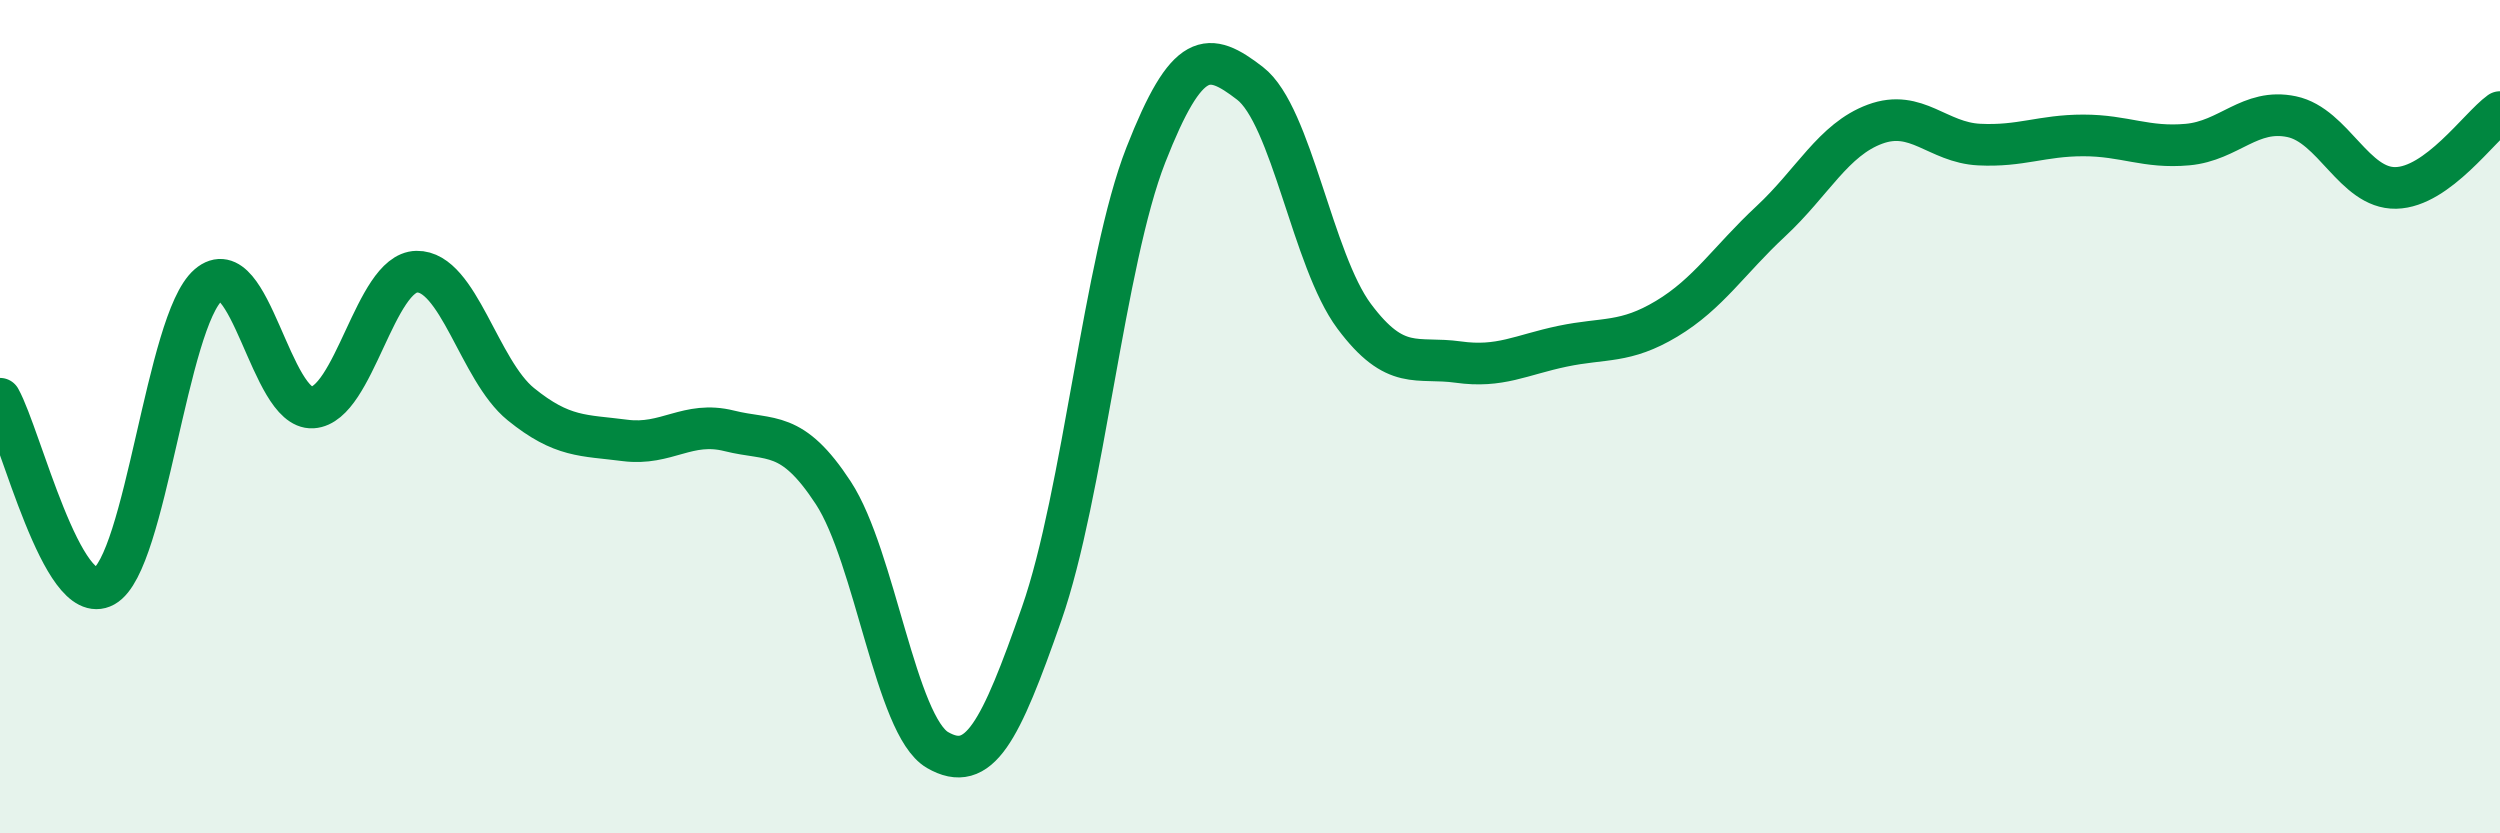
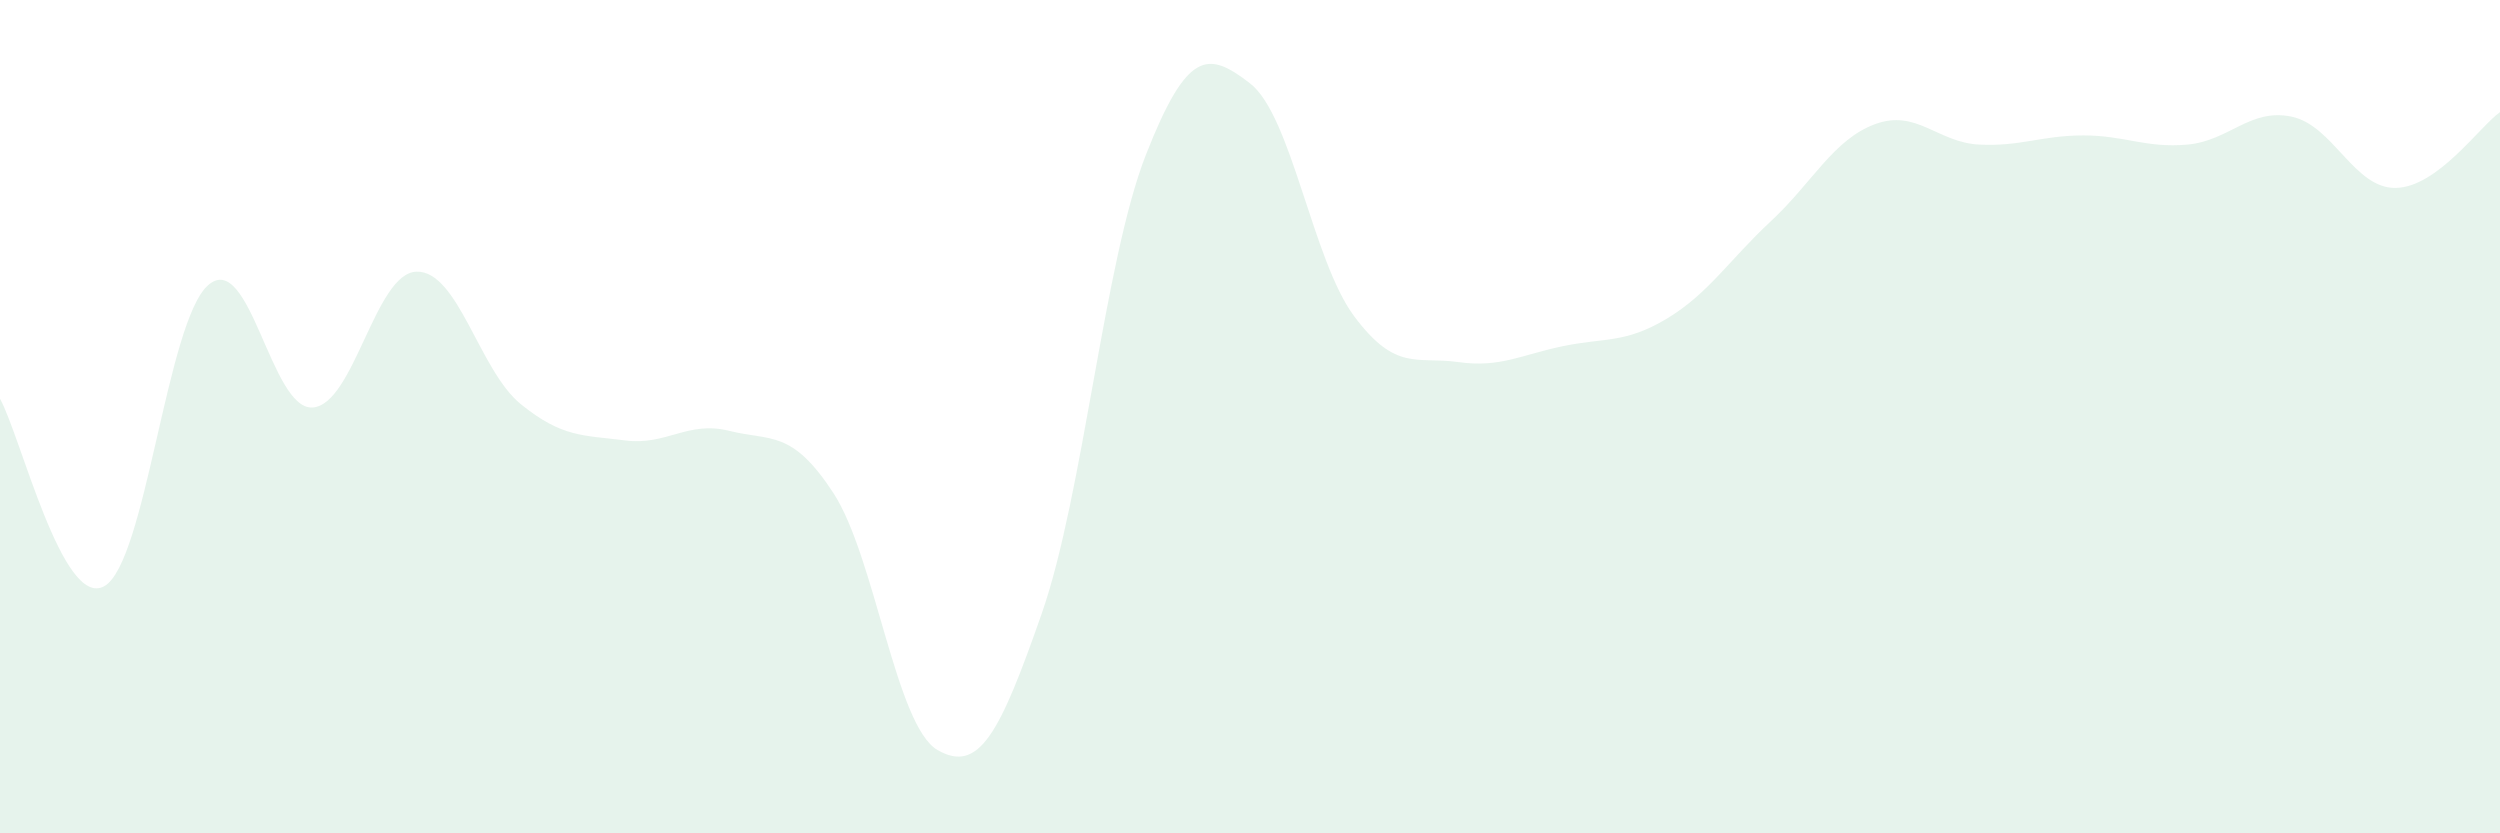
<svg xmlns="http://www.w3.org/2000/svg" width="60" height="20" viewBox="0 0 60 20">
  <path d="M 0,9.57 C 0.5,10.47 1.5,14.62 2.5,14.07 C 3.5,13.52 4,7.7 5,6.84 C 6,5.98 6.5,9.84 7.5,9.78 C 8.5,9.72 9,6.54 10,6.52 C 11,6.5 11.5,8.89 12.5,9.7 C 13.5,10.51 14,10.44 15,10.57 C 16,10.7 16.5,10.09 17.5,10.34 C 18.5,10.59 19,10.3 20,11.83 C 21,13.36 21.5,17.42 22.5,18 C 23.5,18.58 24,17.59 25,14.73 C 26,11.87 26.5,6.27 27.5,3.72 C 28.5,1.17 29,1.23 30,2 C 31,2.77 31.5,6.25 32.5,7.59 C 33.5,8.93 34,8.55 35,8.69 C 36,8.83 36.5,8.52 37.5,8.31 C 38.5,8.1 39,8.25 40,7.65 C 41,7.05 41.5,6.24 42.5,5.31 C 43.5,4.38 44,3.35 45,2.98 C 46,2.61 46.5,3.42 47.5,3.47 C 48.5,3.52 49,3.25 50,3.25 C 51,3.25 51.5,3.56 52.5,3.47 C 53.5,3.38 54,2.59 55,2.8 C 56,3.01 56.5,4.53 57.5,4.51 C 58.5,4.49 59.5,3.05 60,2.69L60 20L0 20Z" fill="#008740" opacity="0.1" stroke-linecap="round" stroke-linejoin="round" />
-   <path d="M 0,9.57 C 0.5,10.47 1.5,14.62 2.5,14.07 C 3.5,13.52 4,7.7 5,6.84 C 6,5.98 6.5,9.84 7.5,9.78 C 8.5,9.72 9,6.54 10,6.52 C 11,6.5 11.5,8.89 12.5,9.7 C 13.5,10.51 14,10.44 15,10.57 C 16,10.7 16.5,10.09 17.5,10.34 C 18.5,10.59 19,10.3 20,11.83 C 21,13.36 21.5,17.42 22.5,18 C 23.5,18.58 24,17.59 25,14.73 C 26,11.87 26.5,6.27 27.5,3.72 C 28.5,1.17 29,1.23 30,2 C 31,2.77 31.5,6.25 32.5,7.59 C 33.5,8.93 34,8.55 35,8.69 C 36,8.83 36.5,8.52 37.5,8.31 C 38.5,8.1 39,8.25 40,7.65 C 41,7.05 41.5,6.24 42.5,5.31 C 43.5,4.38 44,3.35 45,2.98 C 46,2.61 46.5,3.42 47.5,3.47 C 48.5,3.52 49,3.25 50,3.25 C 51,3.25 51.5,3.56 52.5,3.47 C 53.5,3.38 54,2.59 55,2.8 C 56,3.01 56.5,4.53 57.5,4.51 C 58.5,4.49 59.5,3.05 60,2.69" stroke="#008740" stroke-width="1" fill="none" stroke-linecap="round" stroke-linejoin="round" />
</svg>